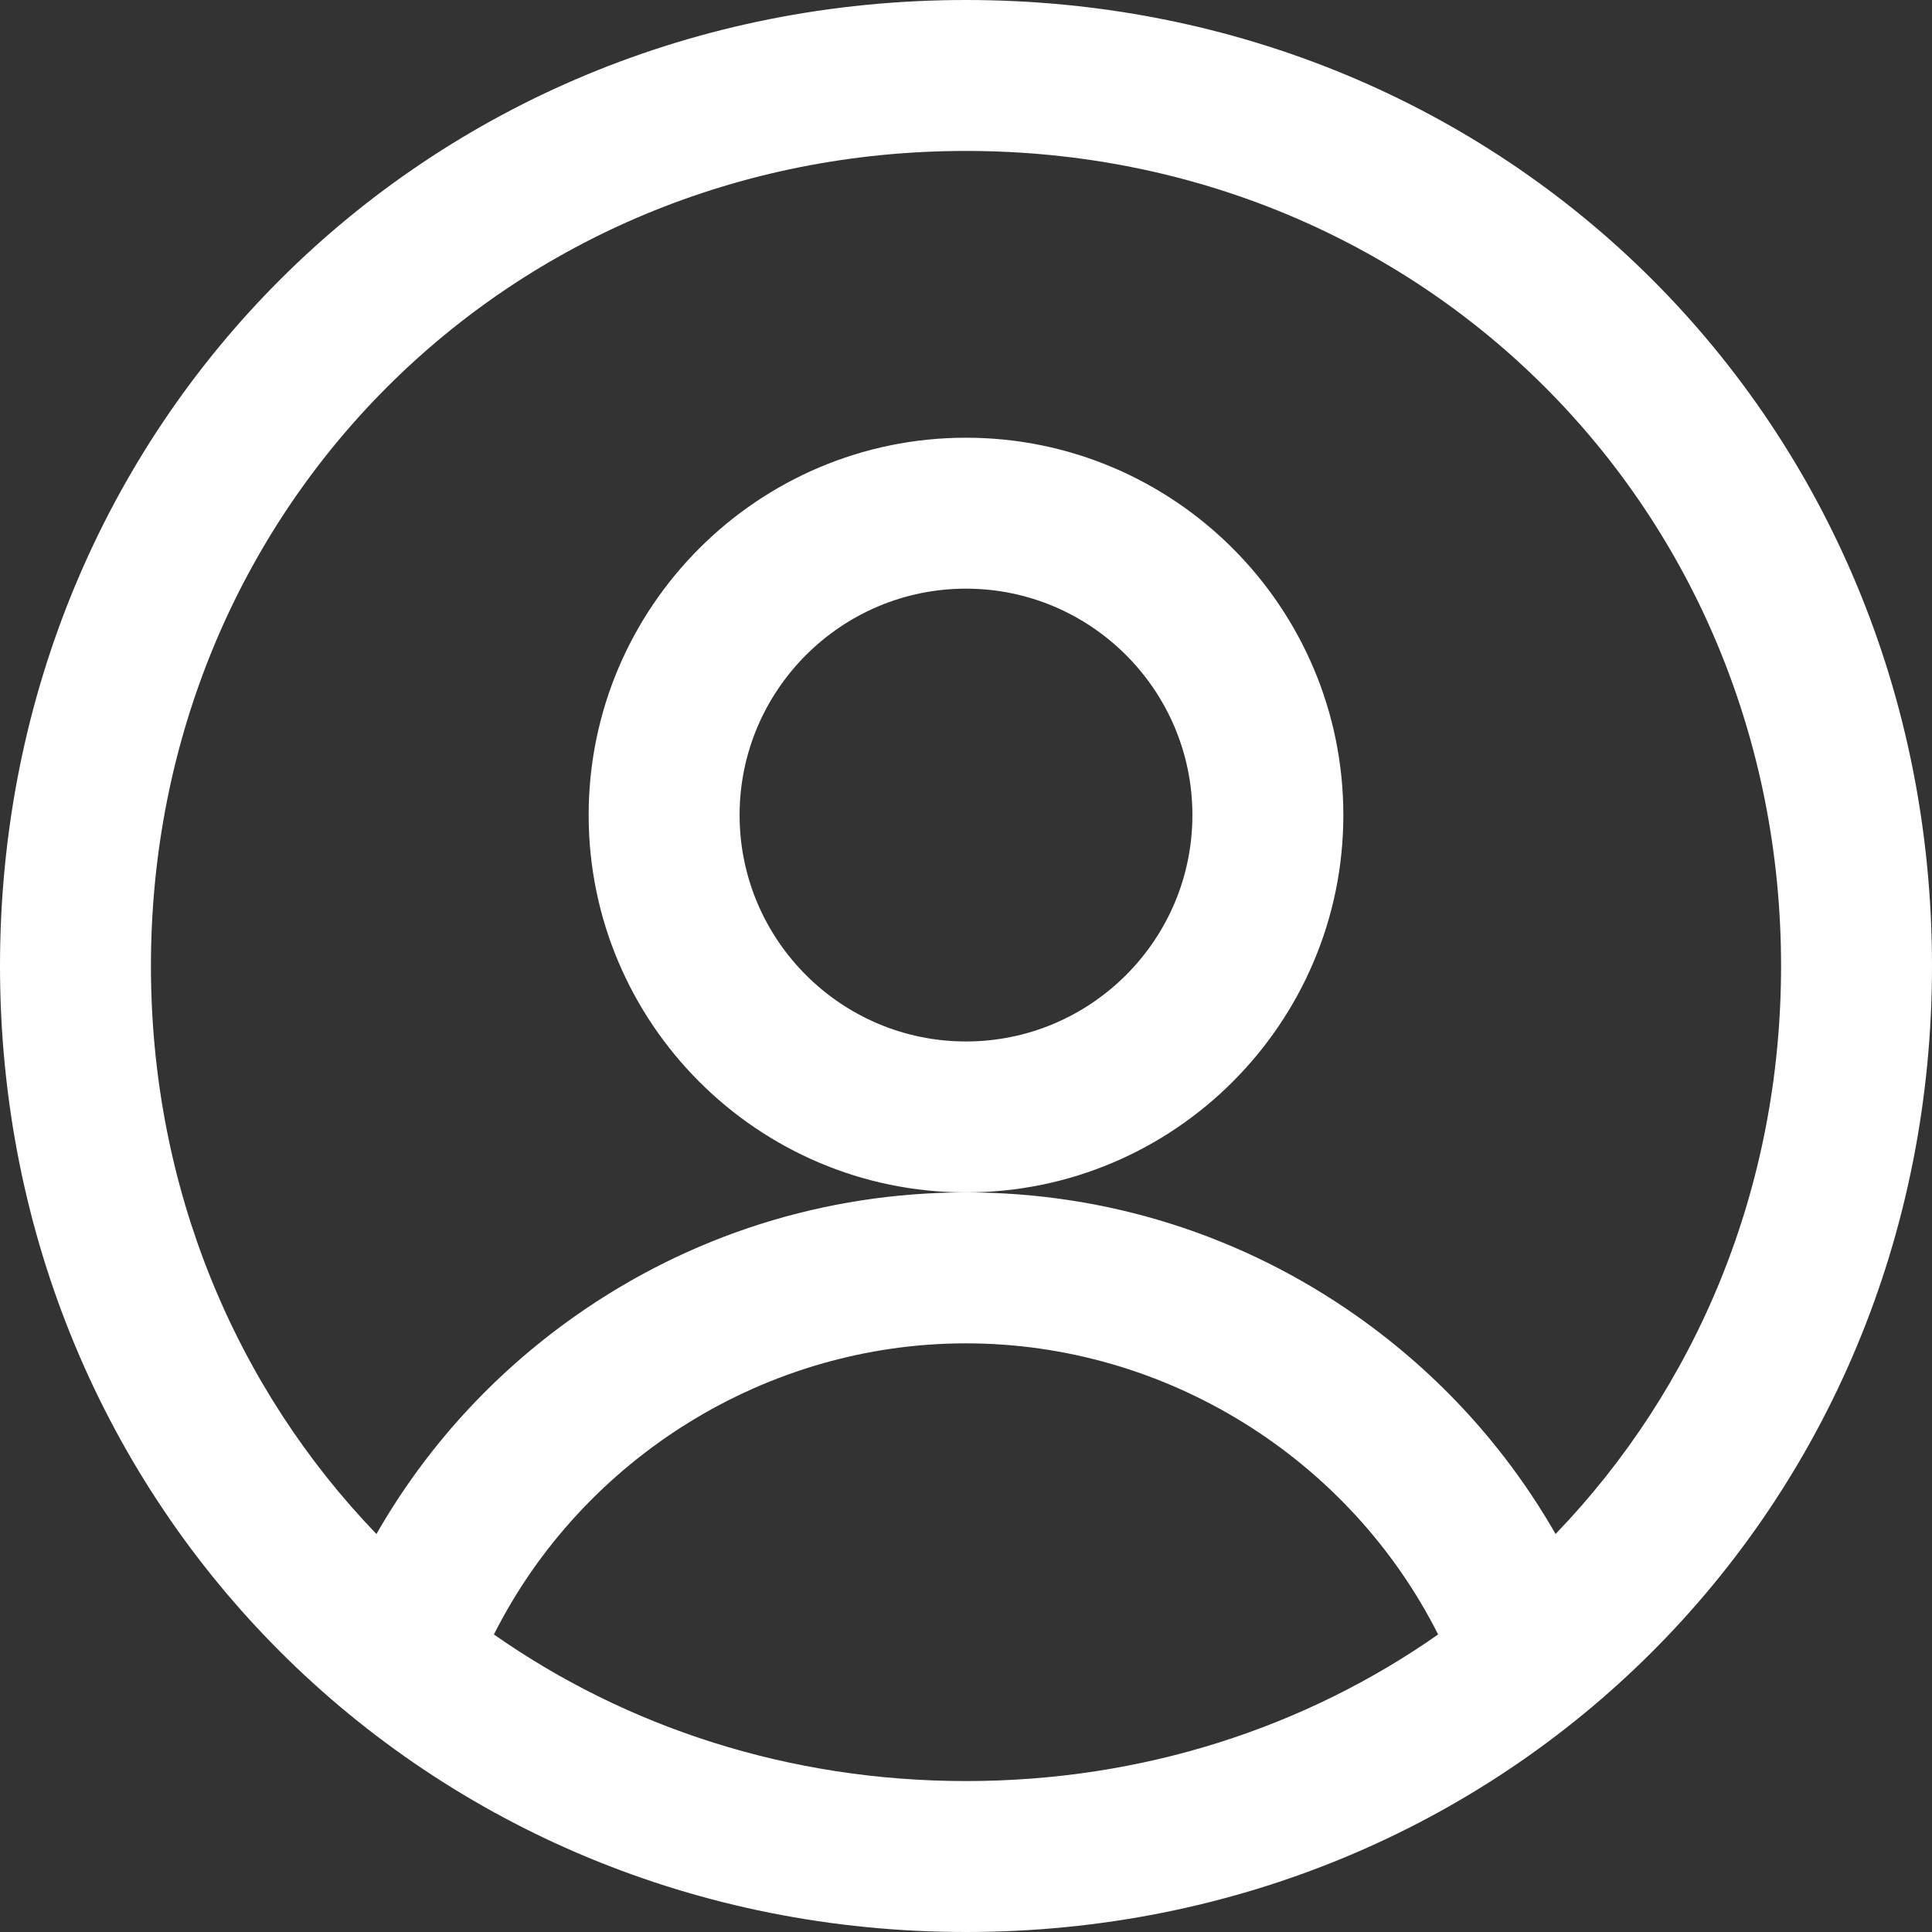
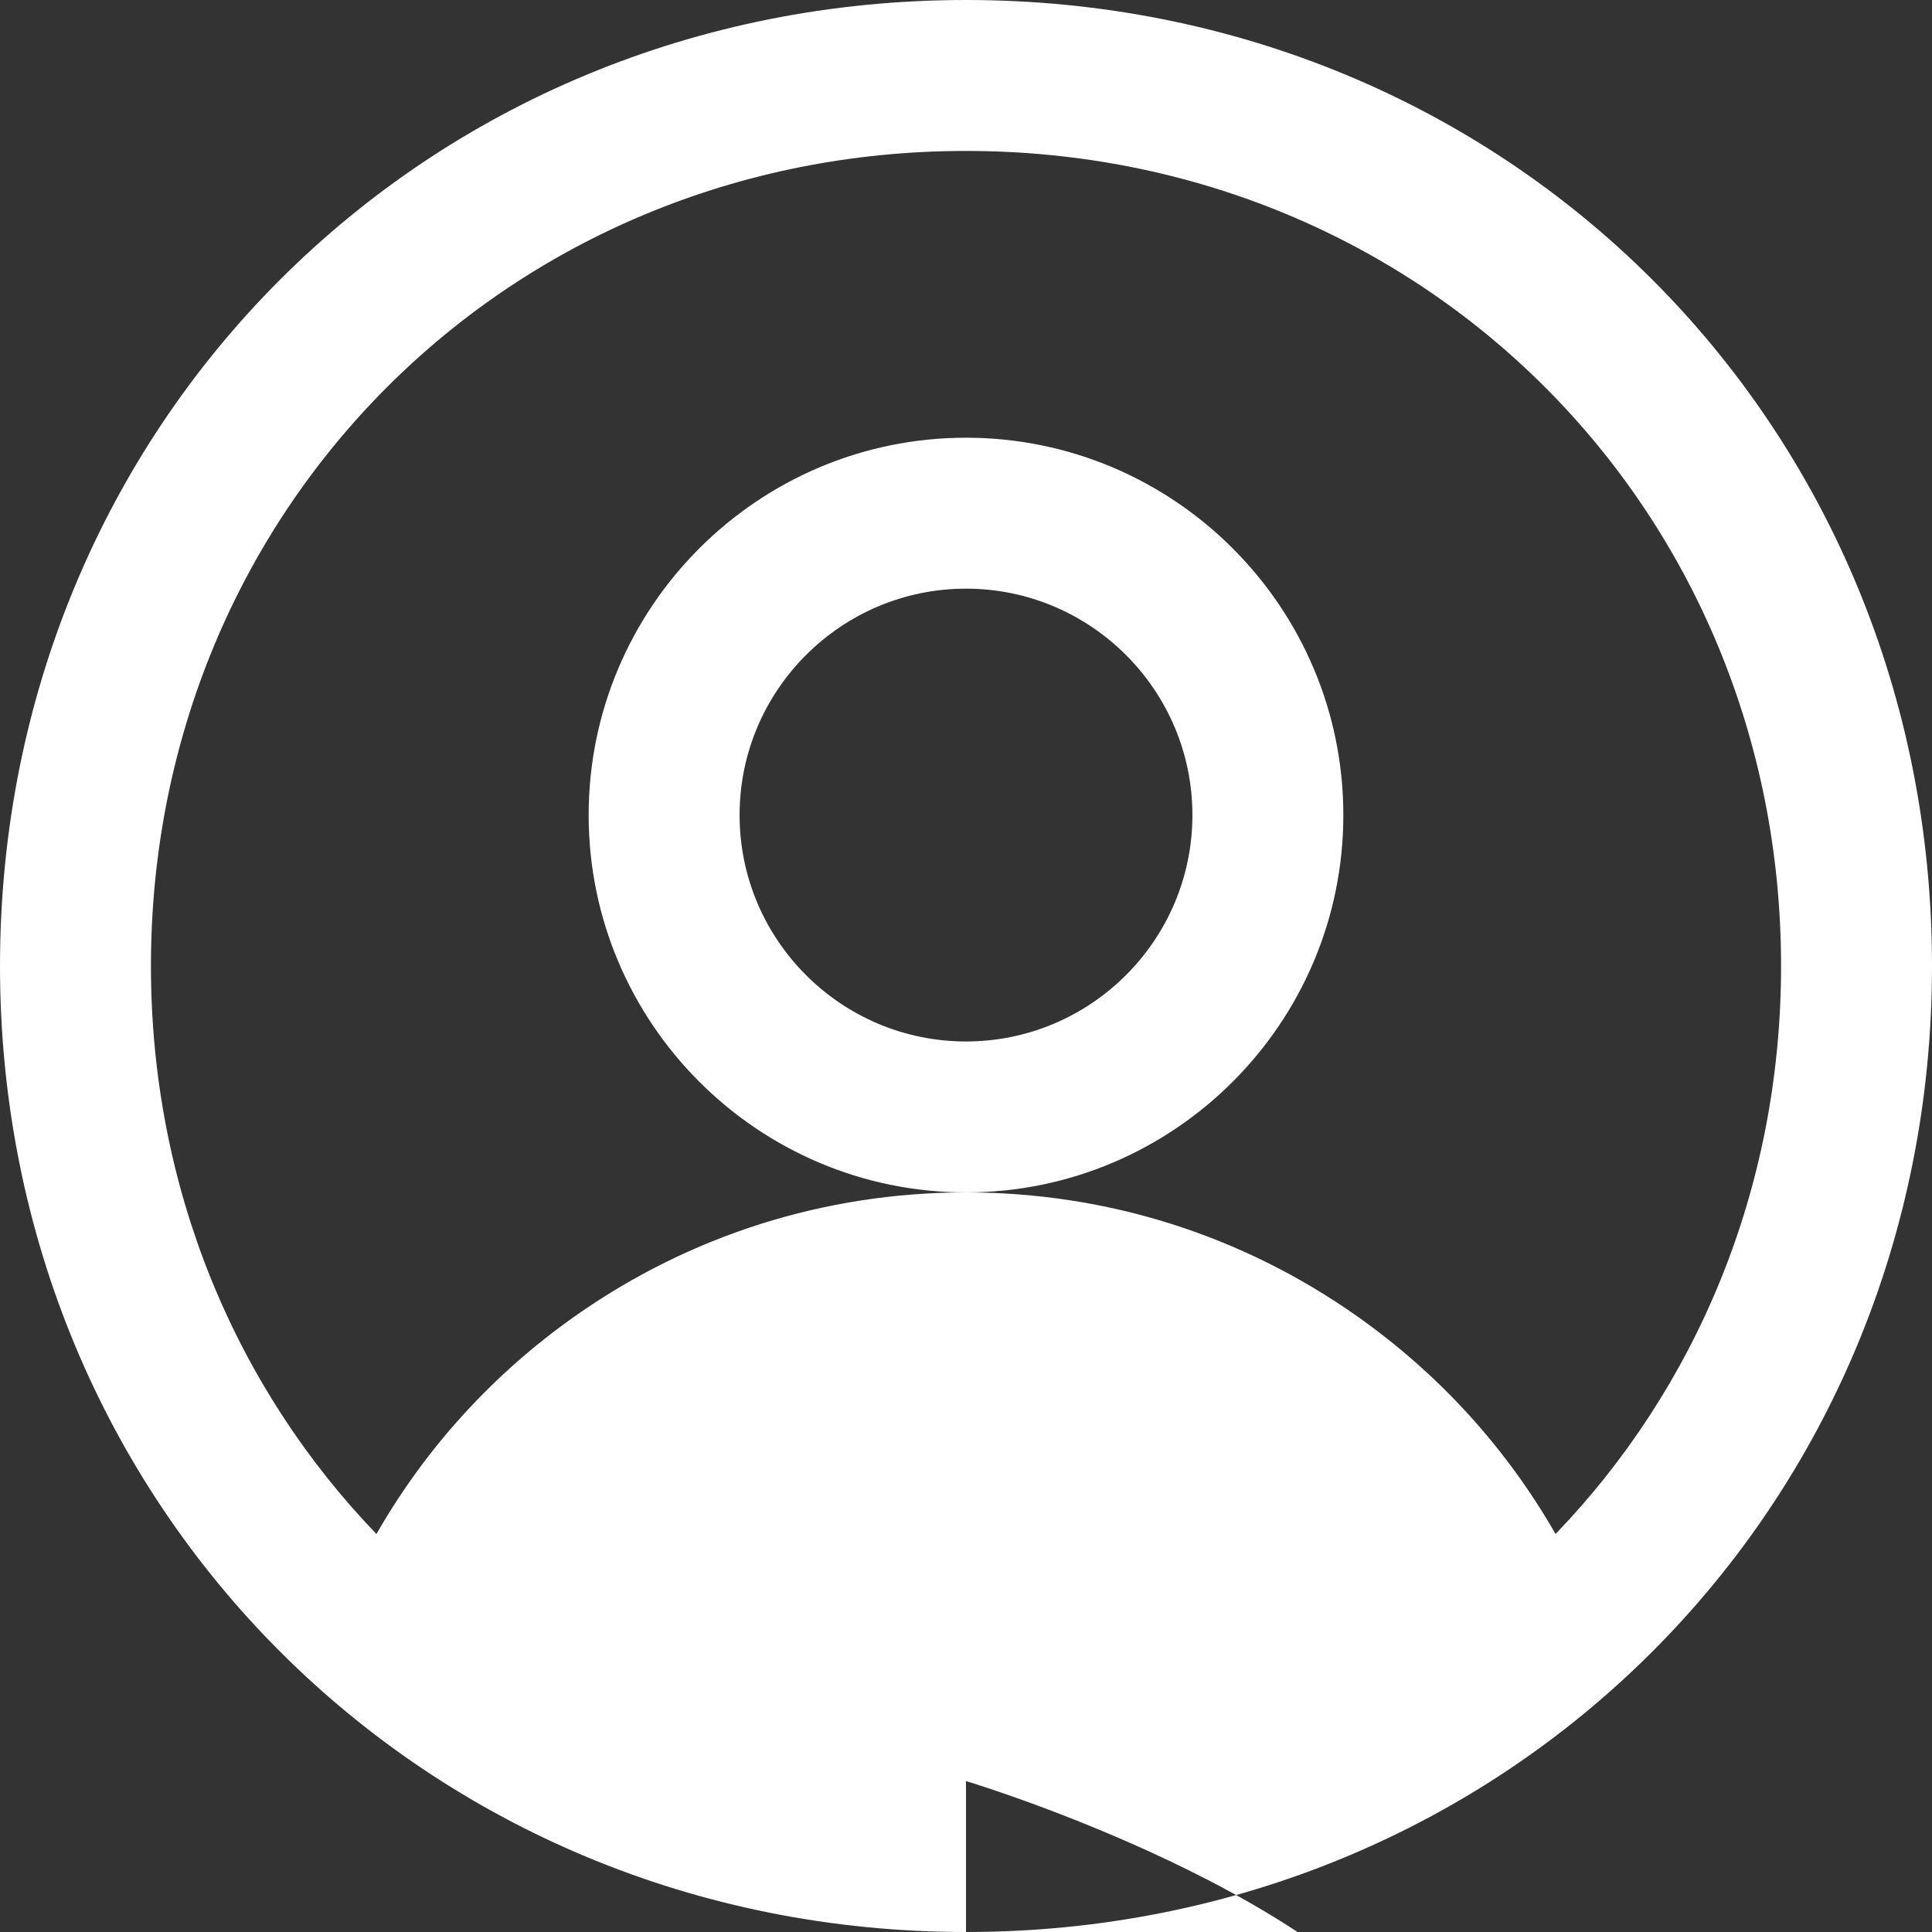
<svg xmlns="http://www.w3.org/2000/svg" id="Capa_1" version="1.1" viewBox="0 0 512 512">
  <rect x="0" y="0" width="512" height="512" fill="#333333" stroke="none" />
  <defs>
    <style>
      .st0 {
        fill: #fff;
      }
    </style>
  </defs>
-   <path class="st0" d="M256,116c-55.14,0-100,44.86-100,100s44.86,100,100,100,100-44.86,100-100-44.86-100-100-100ZM256,276c-33.08,0-60-26.92-60-60s26.92-60,60-60,60,26.92,60,60-26.92,60-60,60ZM256,0C112.45,0,0,112.45,0,256s112.96,256,256,256,256-112.15,256-256S399.55,0,256,0ZM256,472c-46.99,0-90.03-14.29-125.11-38.85,23.54-46.68,72.09-77.15,125.12-77.15s101.57,30.47,125.11,77.15c-35.08,24.56-78.12,38.85-125.11,38.85ZM412.24,406.53c-13.01-22.73-30.85-42.38-52.6-57.72-30.44-21.47-66.27-32.81-103.64-32.81s-73.2,11.35-103.64,32.81c-21.75,15.34-39.6,34.99-52.6,57.72-37.18-38.63-59.76-91.45-59.76-150.53,0-121.12,94.88-216,216-216s216,94.88,216,216c0,59.08-22.58,111.9-59.76,150.53Z" />
+   <path class="st0" d="M256,116c-55.14,0-100,44.86-100,100s44.86,100,100,100,100-44.86,100-100-44.86-100-100-100ZM256,276c-33.08,0-60-26.92-60-60s26.92-60,60-60,60,26.92,60,60-26.92,60-60,60ZM256,0C112.45,0,0,112.45,0,256s112.96,256,256,256,256-112.15,256-256S399.55,0,256,0ZM256,472s101.57,30.47,125.11,77.15c-35.08,24.56-78.12,38.85-125.11,38.85ZM412.24,406.53c-13.01-22.73-30.85-42.38-52.6-57.72-30.44-21.47-66.27-32.81-103.64-32.81s-73.2,11.35-103.64,32.81c-21.75,15.34-39.6,34.99-52.6,57.72-37.18-38.63-59.76-91.45-59.76-150.53,0-121.12,94.88-216,216-216s216,94.88,216,216c0,59.08-22.58,111.9-59.76,150.53Z" />
</svg>